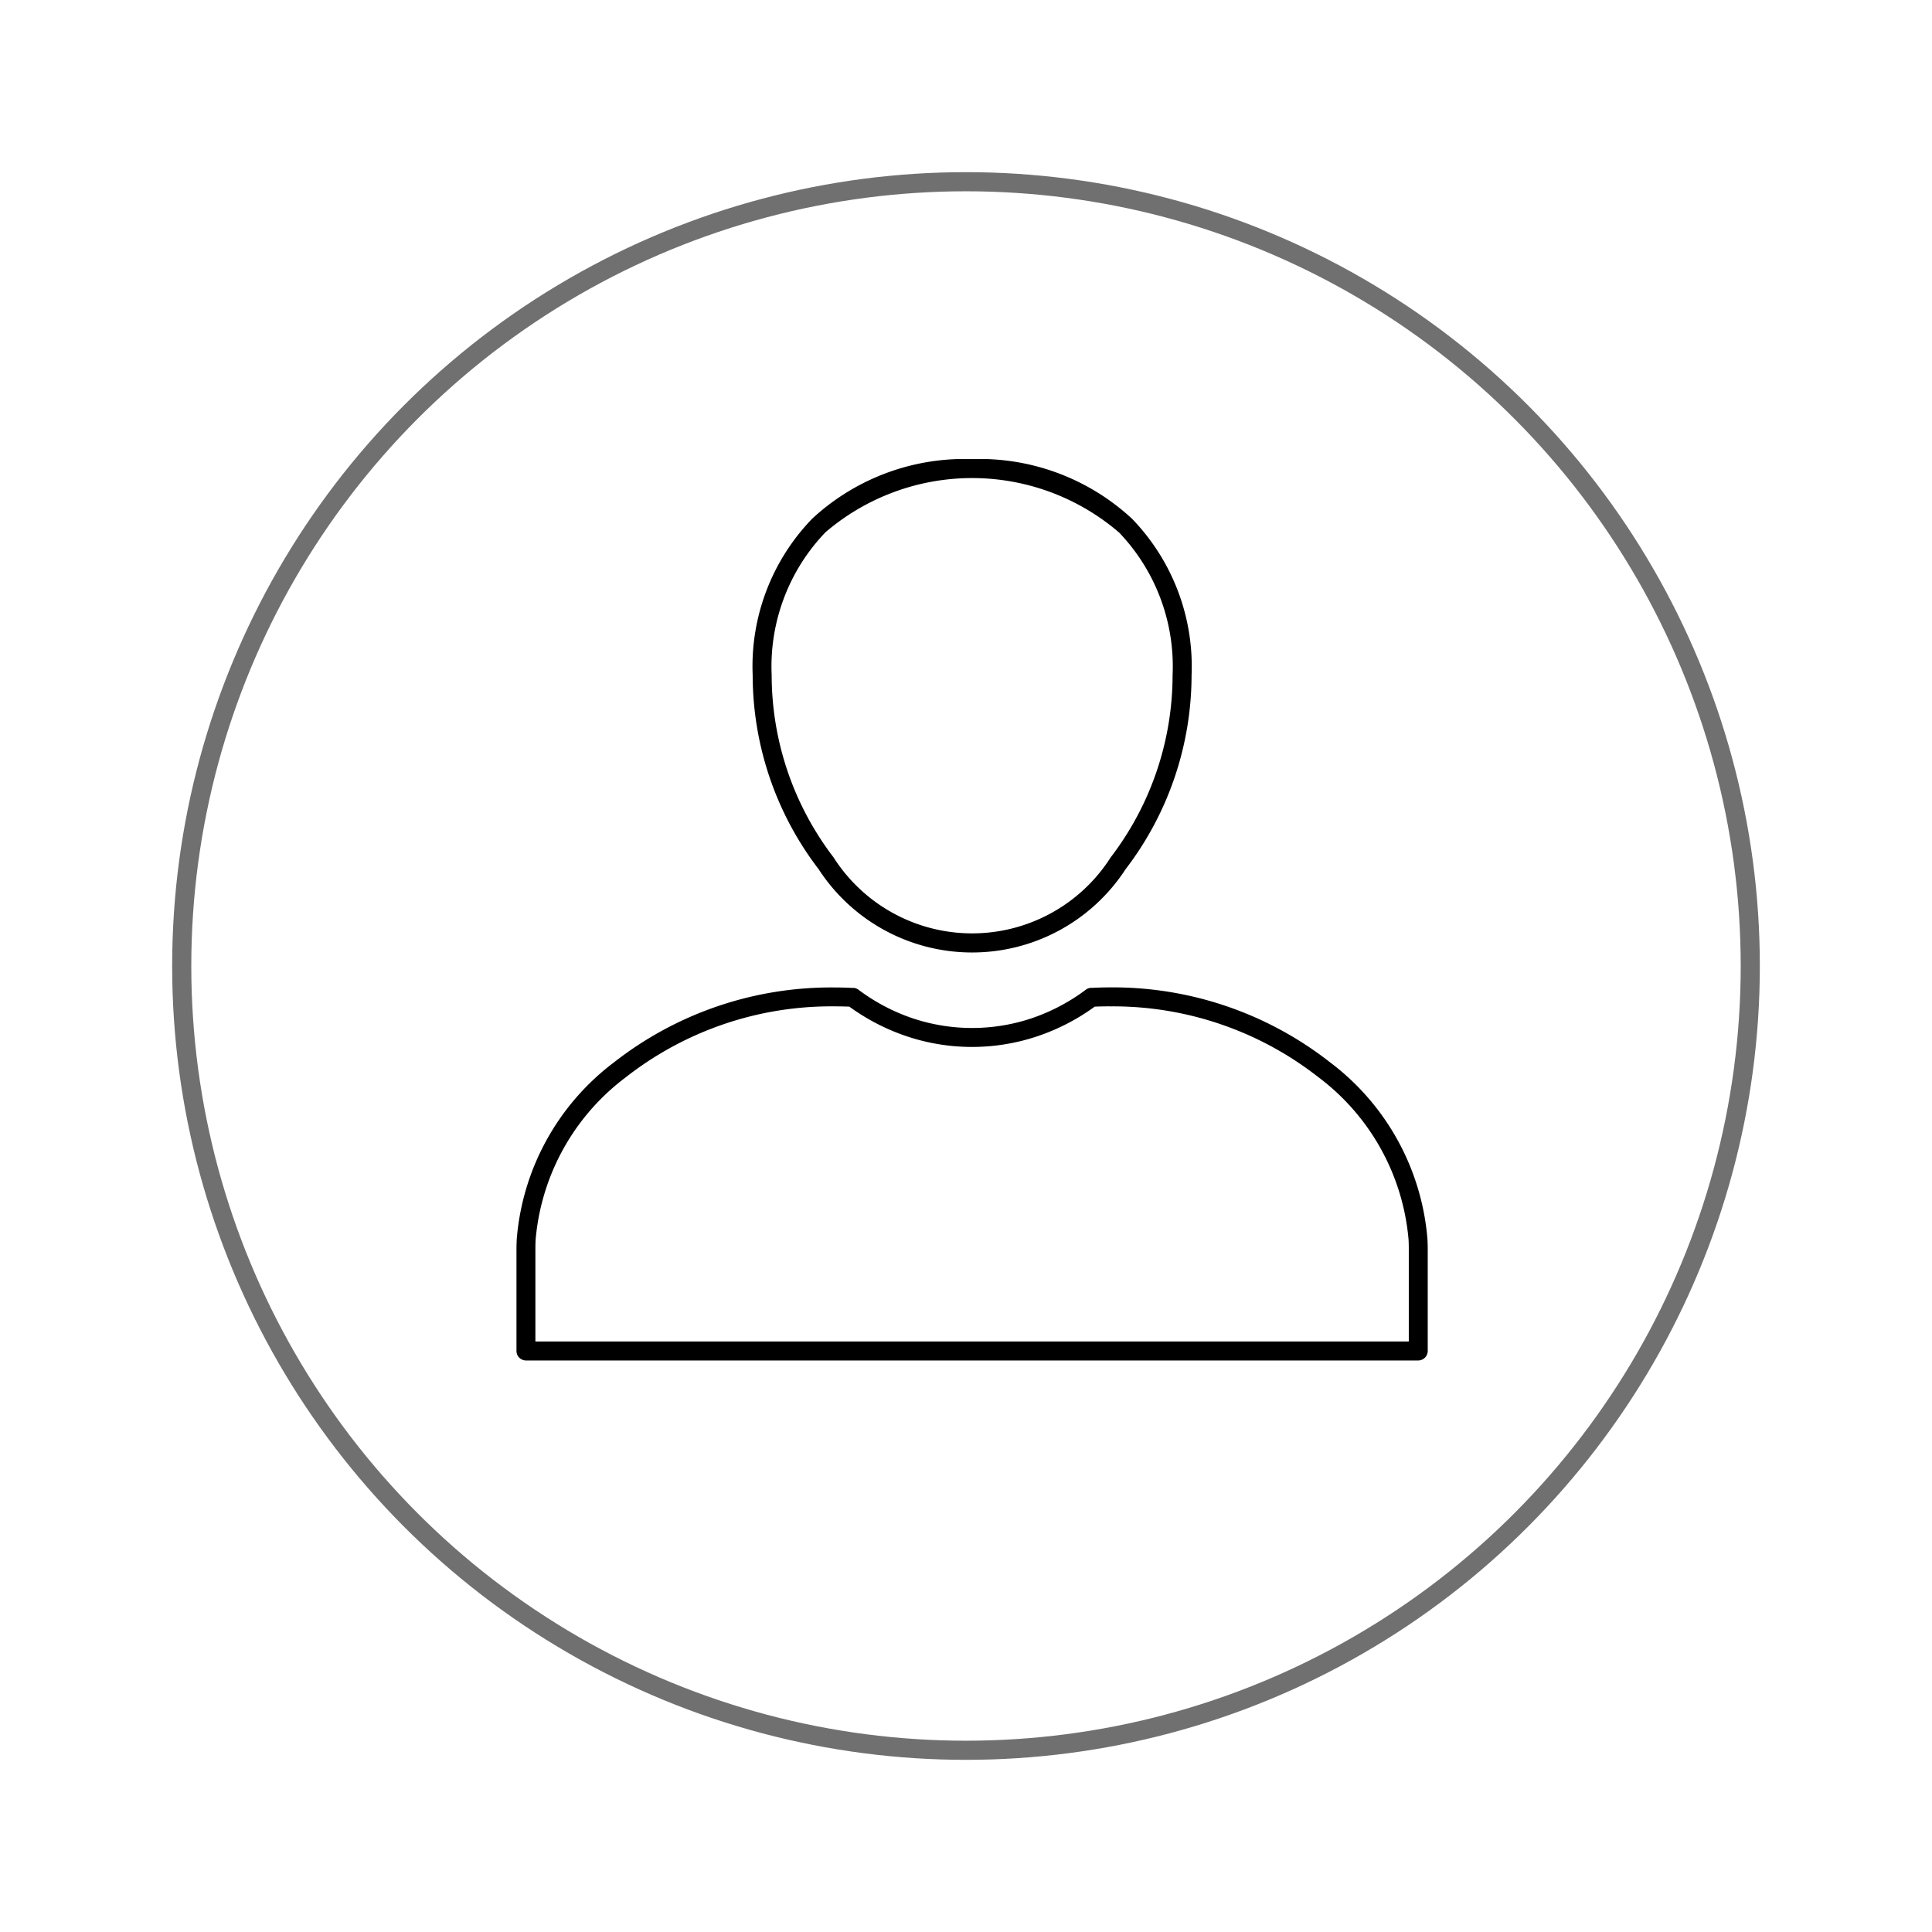
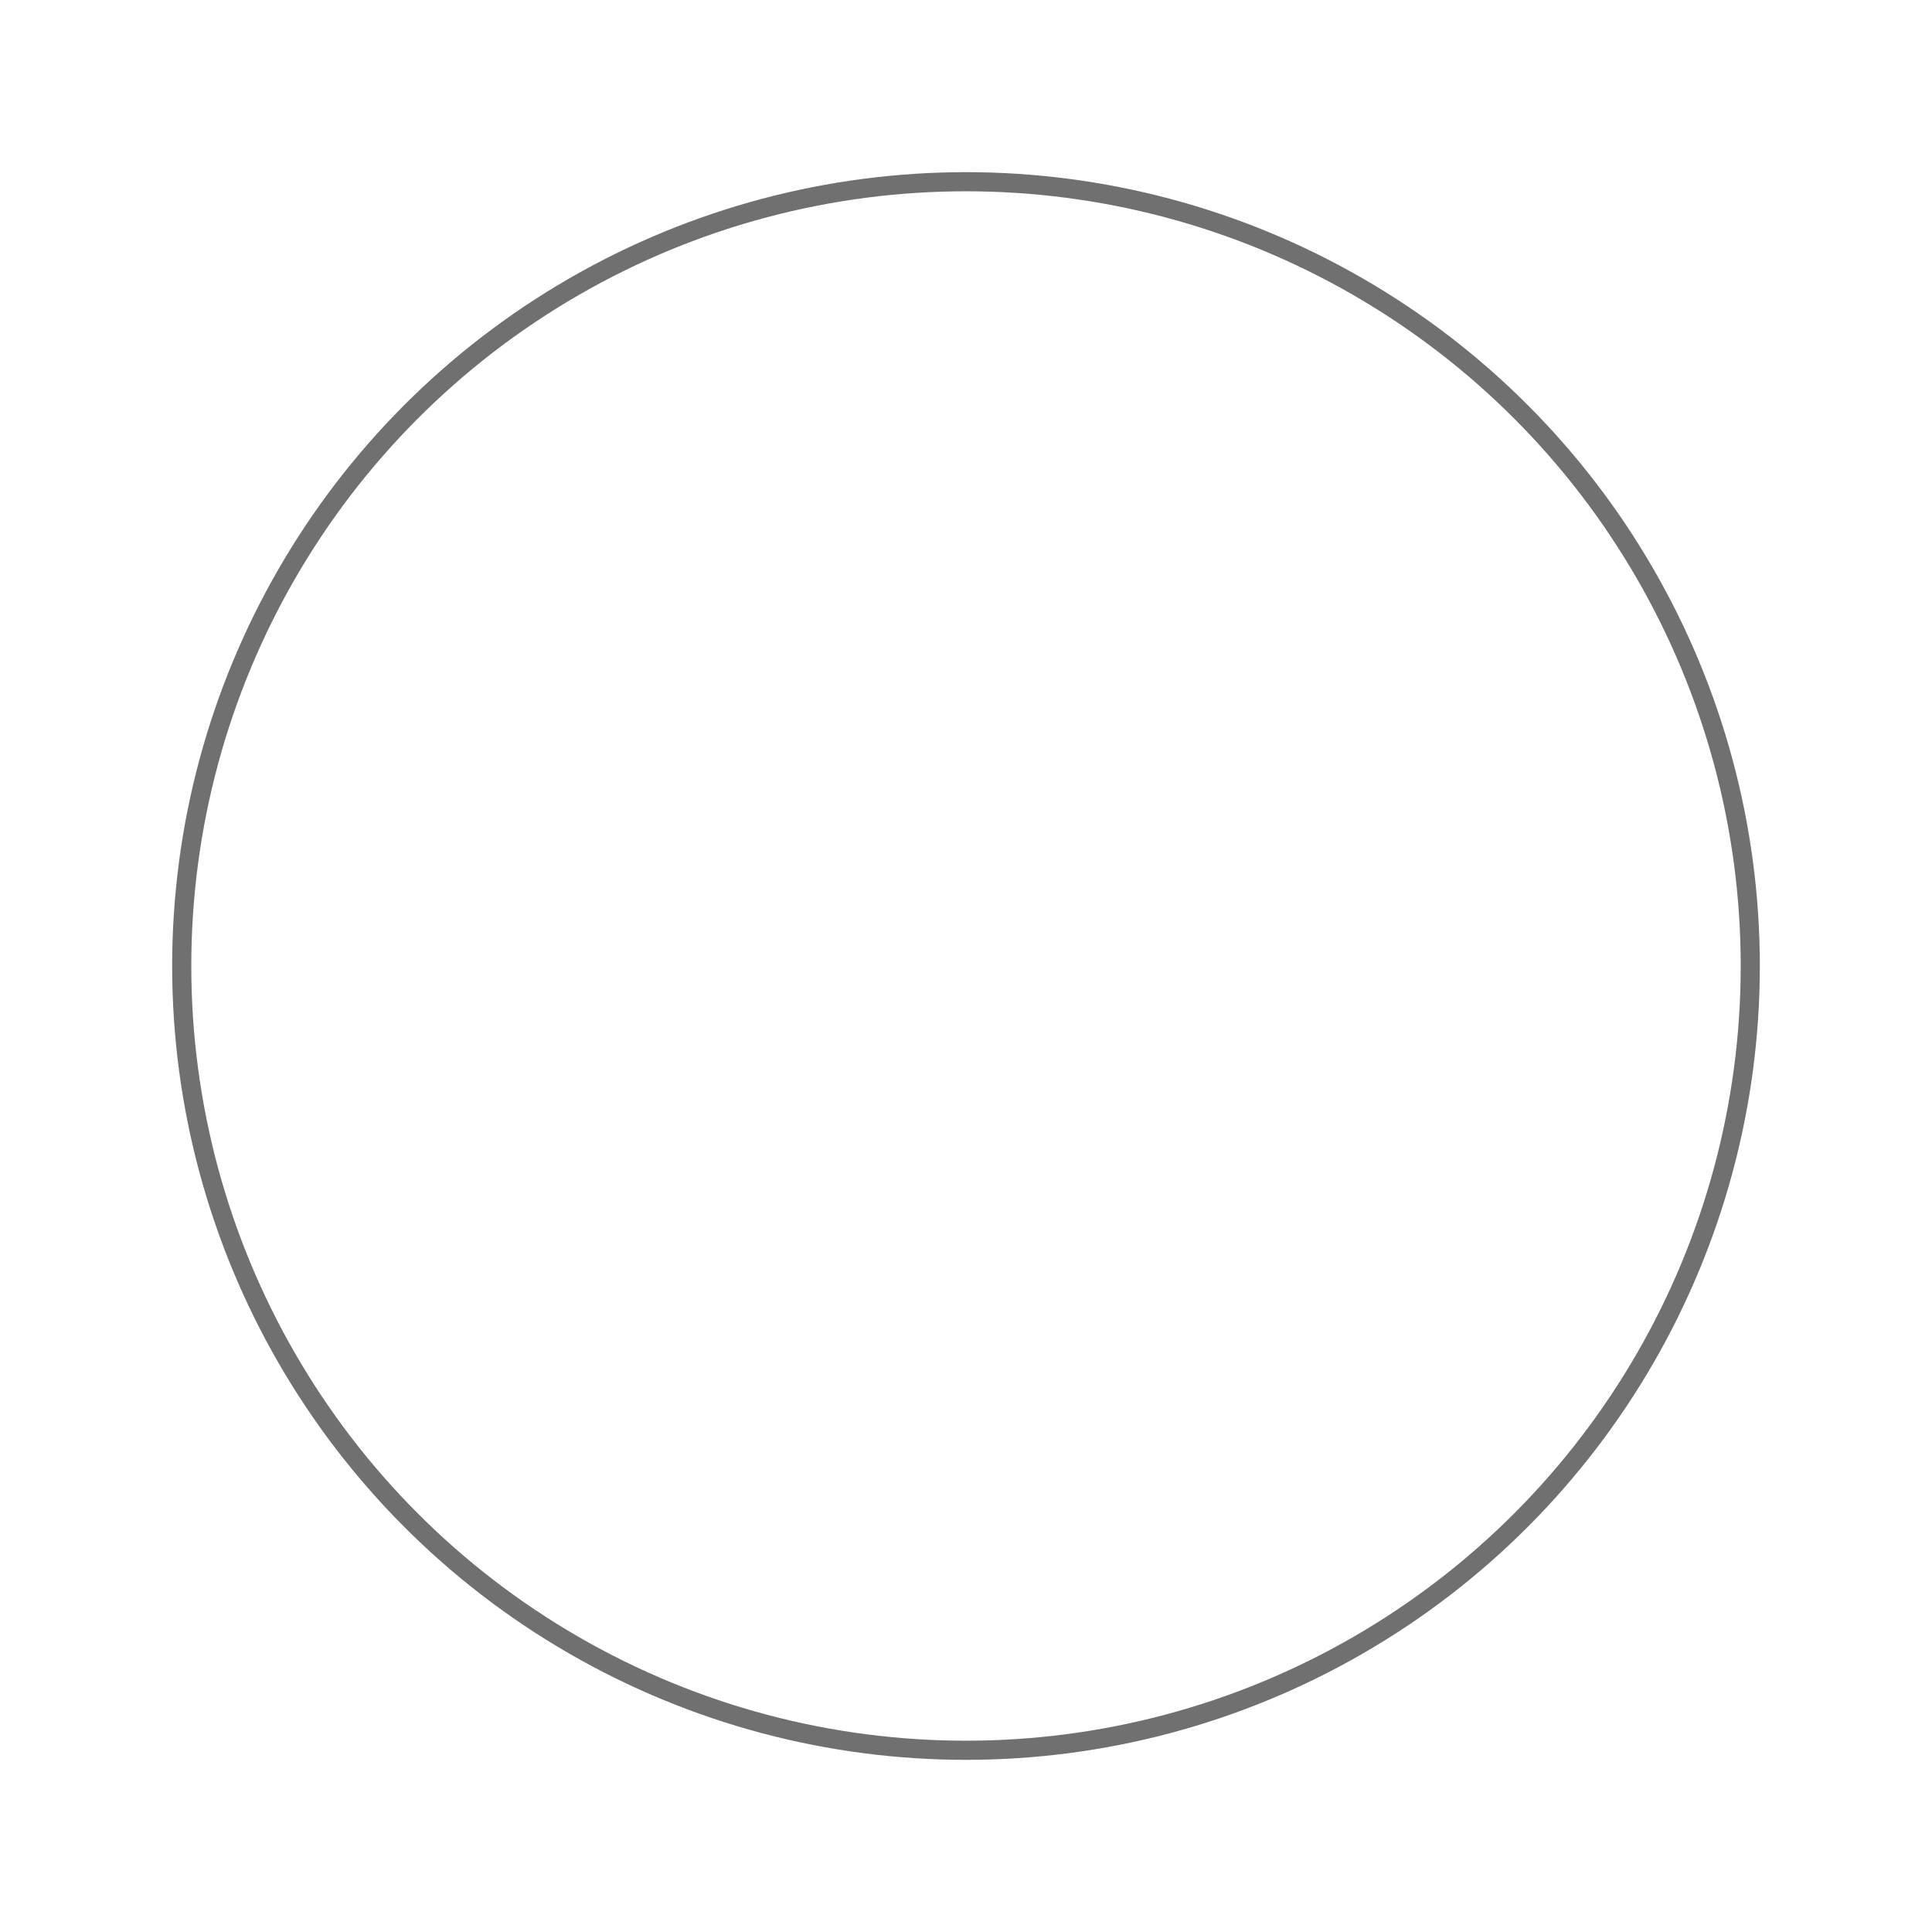
<svg xmlns="http://www.w3.org/2000/svg" width="101" height="101" viewBox="0 0 101 101">
  <defs>
    <filter id="Ellisse_6" x="0" y="0" width="101" height="101" filterUnits="userSpaceOnUse">
      <feOffset dy="3" input="SourceAlpha" />
      <feGaussianBlur stdDeviation="3" result="blur" />
      <feFlood flood-opacity="0.161" />
      <feComposite operator="in" in2="blur" />
      <feComposite in="SourceGraphic" />
    </filter>
    <clipPath id="clip-path">
-       <rect id="Rettangolo_102" data-name="Rettangolo 102" width="47.64" height="47.121" fill="none" />
-     </clipPath>
+       </clipPath>
  </defs>
  <g id="Raggruppa_105" data-name="Raggruppa 105" transform="translate(-164 -1020)">
    <g transform="matrix(1, 0, 0, 1, 164, 1020)" filter="url(#Ellisse_6)">
      <g id="Ellisse_6-2" data-name="Ellisse 6" transform="translate(9 6)" fill="#fff" stroke="#707070" stroke-width="1">
-         <circle cx="41.5" cy="41.5" r="41.5" stroke="none" />
        <circle cx="41.5" cy="41.5" r="41" fill="none" />
      </g>
    </g>
    <g id="Raggruppa_104" data-name="Raggruppa 104" transform="translate(191 1044)">
      <g id="Raggruppa_103" data-name="Raggruppa 103" clip-path="url(#clip-path)">
-         <path id="Tracciato_42" data-name="Tracciato 42" d="M31.028,214.687q-.414,0-.8.016a11.111,11.111,0,0,1-2.987,1.545,10.73,10.73,0,0,1-6.852,0,11.112,11.112,0,0,1-2.987-1.545q-.378-.015-.79-.015v0a17.418,17.418,0,0,0-10.888,3.7A11.886,11.886,0,0,0,1,226.9q-.011.214-.011.483v4.825H46.648v-4.825q0-.271-.011-.486a11.89,11.89,0,0,0-4.725-8.514,17.407,17.407,0,0,0-10.883-3.694m-.957-.968q.507-.025.957-.025a18.4,18.4,0,0,1,11.5,3.915,12.872,12.872,0,0,1,5.094,9.239q.015.292.015.533V232.7a.5.5,0,0,1-.5.5H.5a.5.5,0,0,1-.5-.5v-5.322q0-.238.015-.53a12.867,12.867,0,0,1,5.094-9.242A18.413,18.413,0,0,1,16.617,213.7v0q.463,0,.988.026l-.023.494.025-.5a.494.494,0,0,1,.287.11,10.125,10.125,0,0,0,2.814,1.481,9.8,9.8,0,0,0,6.224,0,10.132,10.132,0,0,0,2.83-1.492h0a.493.493,0,0,1,.31-.1" transform="translate(0 -186.078)" />
        <path id="Tracciato_43" data-name="Tracciato 43" d="M114.689,3.827a11.789,11.789,0,0,0-15.337,0A10.133,10.133,0,0,0,96.541,11.3a15.7,15.7,0,0,0,3.232,9.517,8.591,8.591,0,0,0,14.494,0A15.7,15.7,0,0,0,117.5,11.3a10.134,10.134,0,0,0-2.811-7.477M107.02,0a11.716,11.716,0,0,1,8.362,3.122,11.1,11.1,0,0,1,3.11,8.183,16.714,16.714,0,0,1-3.446,10.13,9.57,9.57,0,0,1-16.053,0A16.714,16.714,0,0,1,95.548,11.3a11.1,11.1,0,0,1,3.11-8.183A11.717,11.717,0,0,1,107.02,0" transform="translate(-83.2 0)" />
      </g>
    </g>
  </g>
</svg>